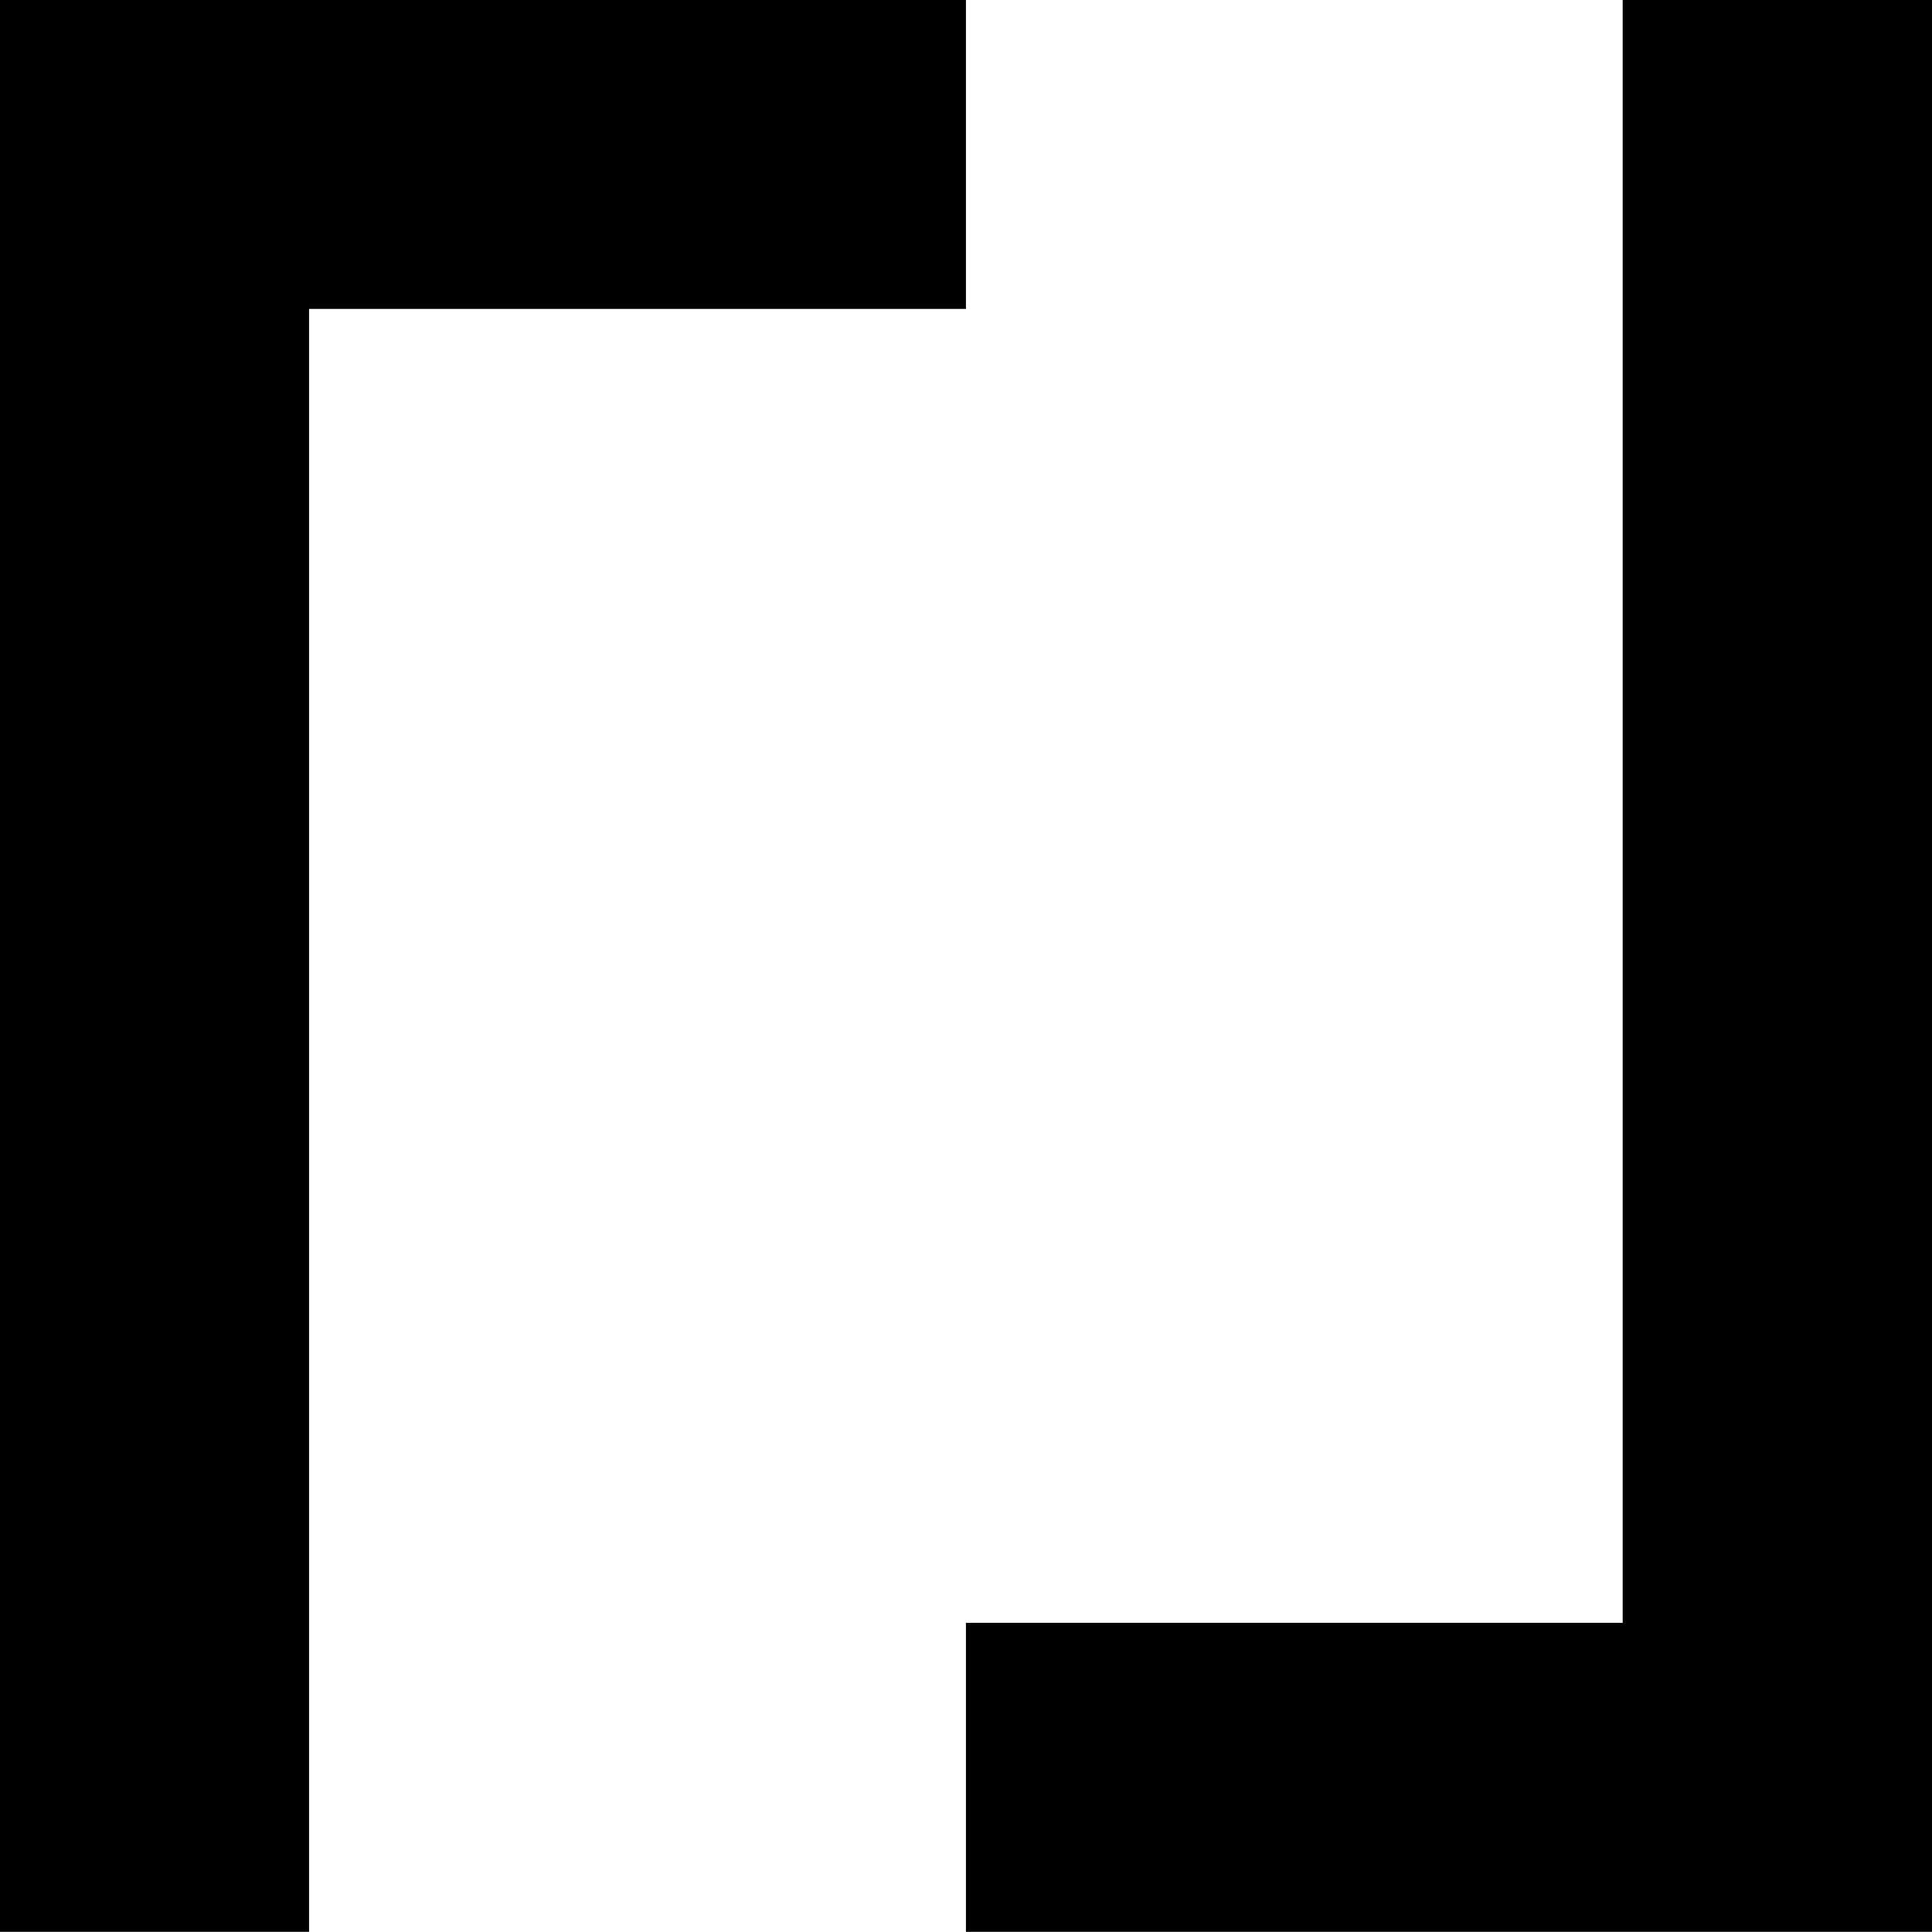
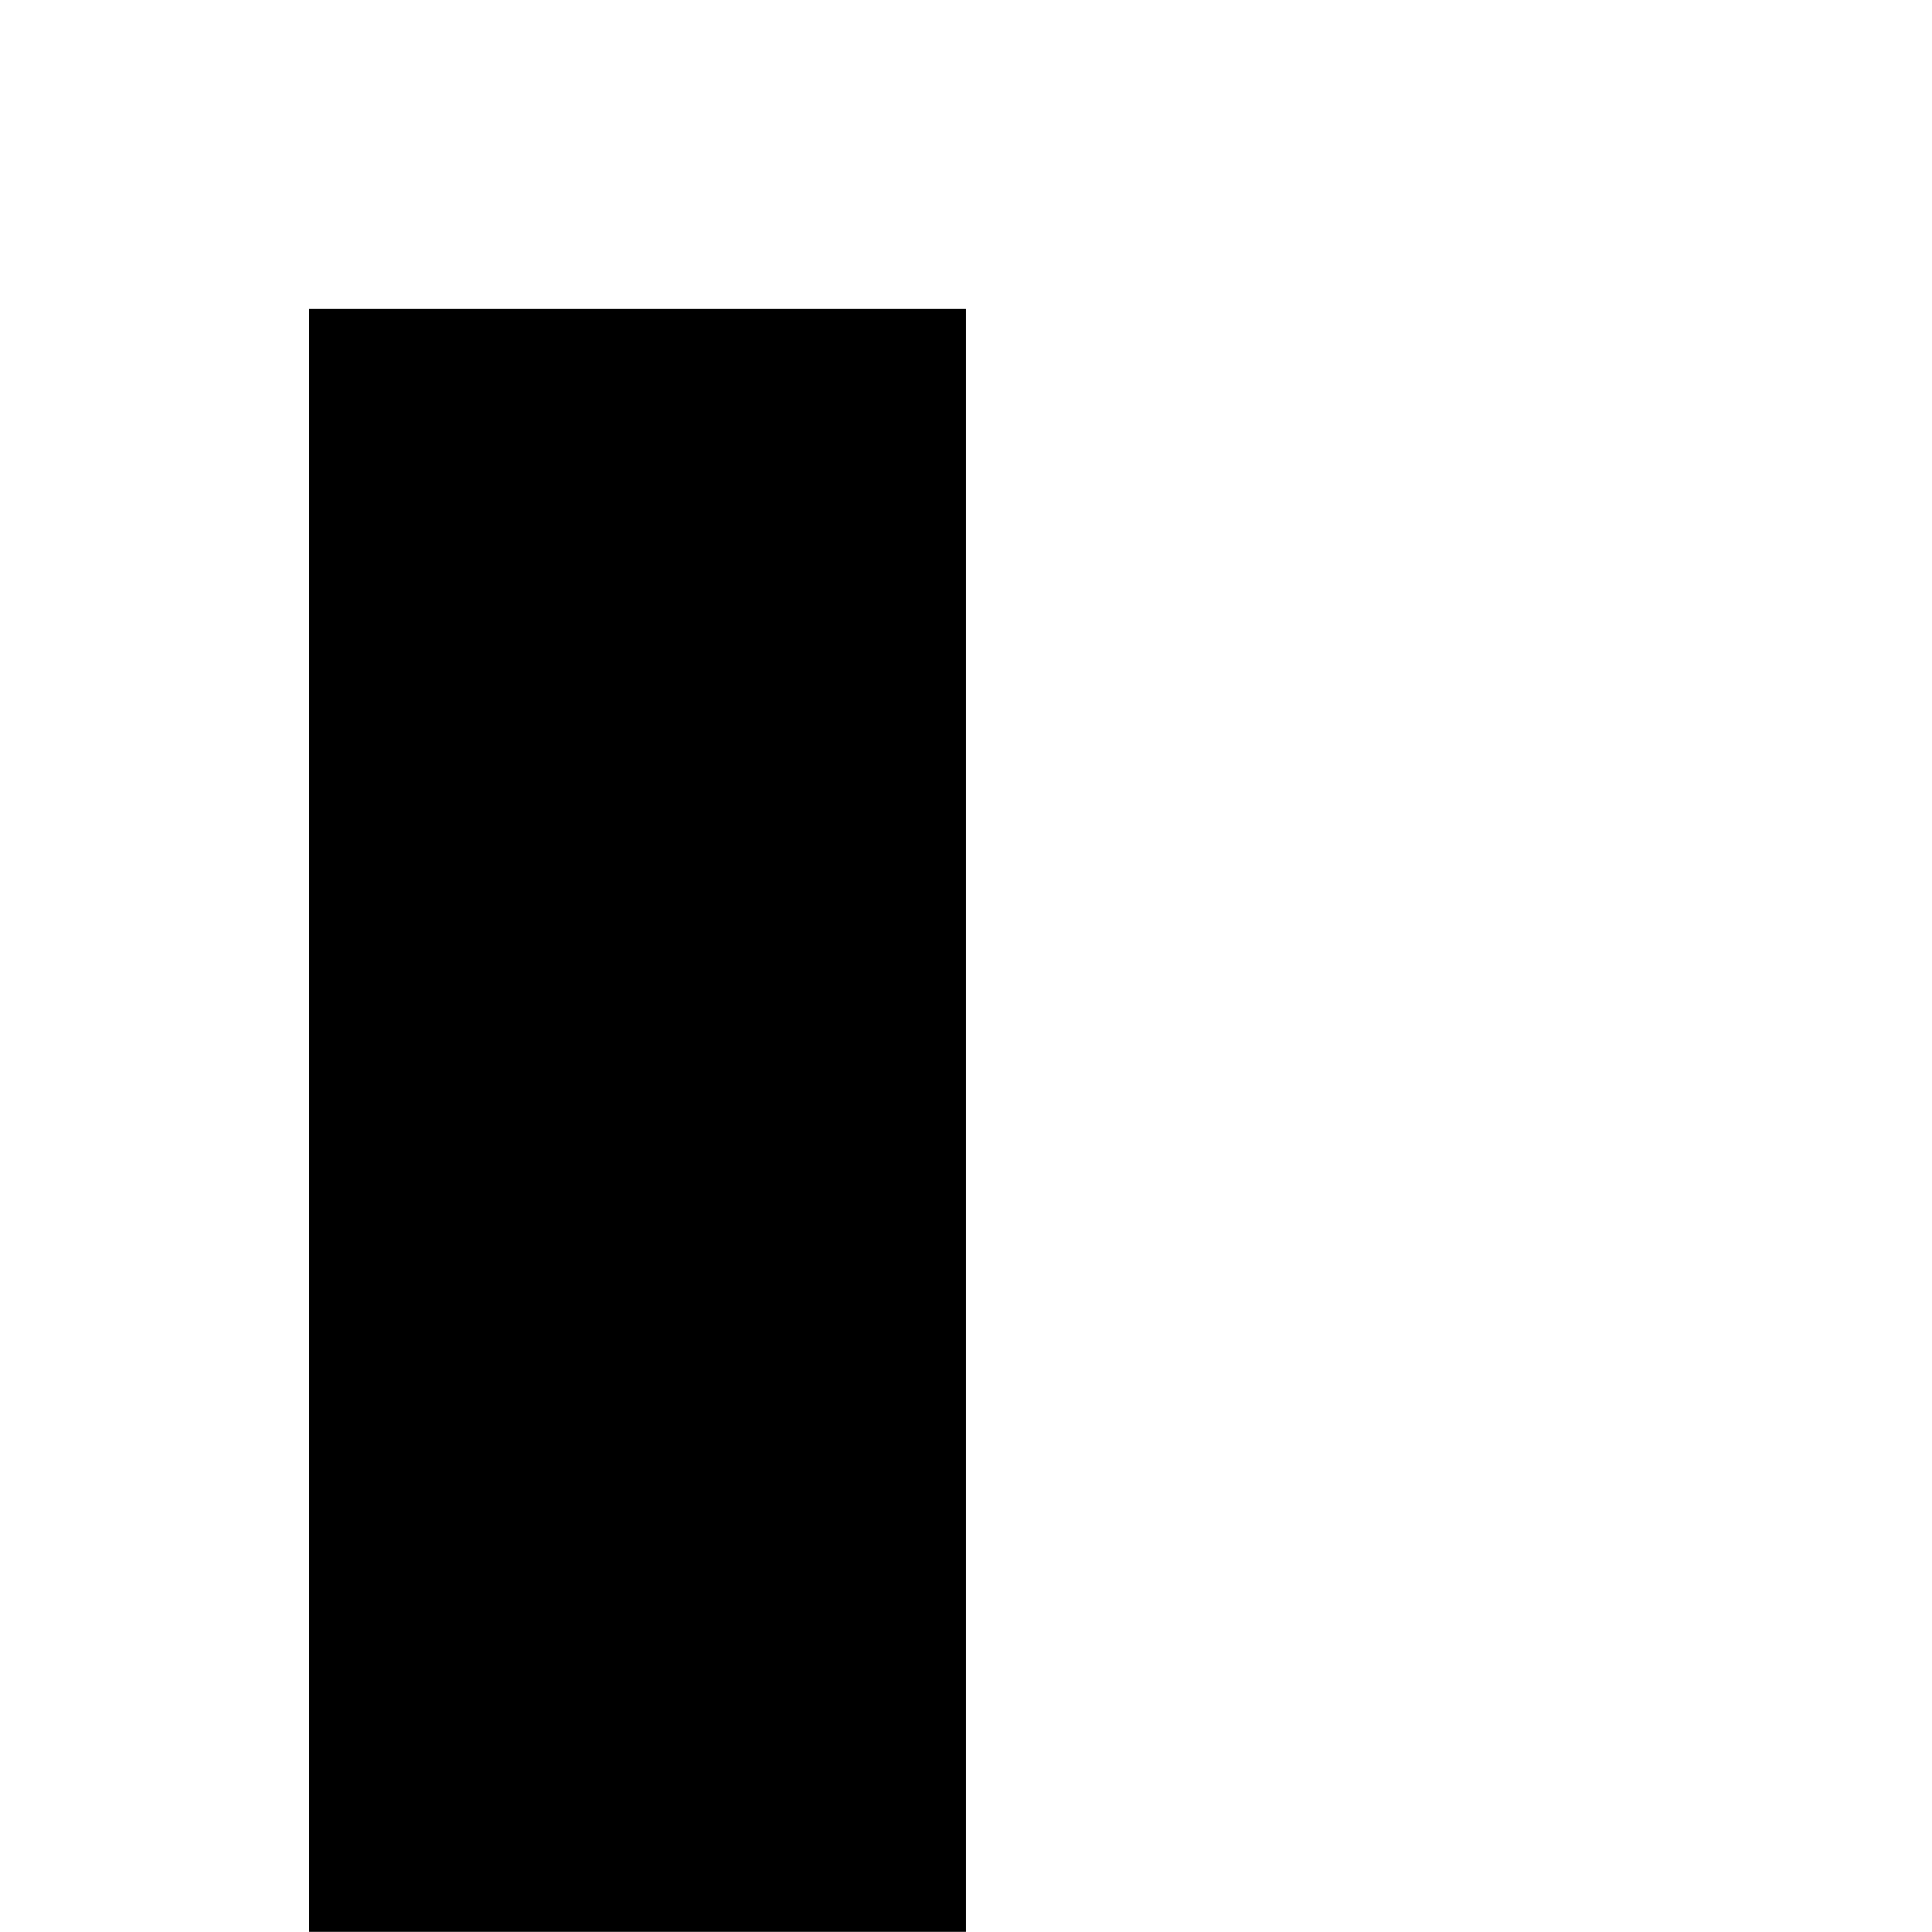
<svg xmlns="http://www.w3.org/2000/svg" id="_レイヤー_2" viewBox="0 0 144.59 144.58">
  <g id="_レイヤー_1-2">
    <g>
-       <path d="M121.44,121.45V0h23.15V144.58H72.29v-23.13h49.15Z" />
-       <path d="M23.13,23.12v121.46H0V0H72.29V23.12H23.13Z" />
+       <path d="M23.13,23.12v121.46H0H72.29V23.12H23.13Z" />
    </g>
  </g>
</svg>